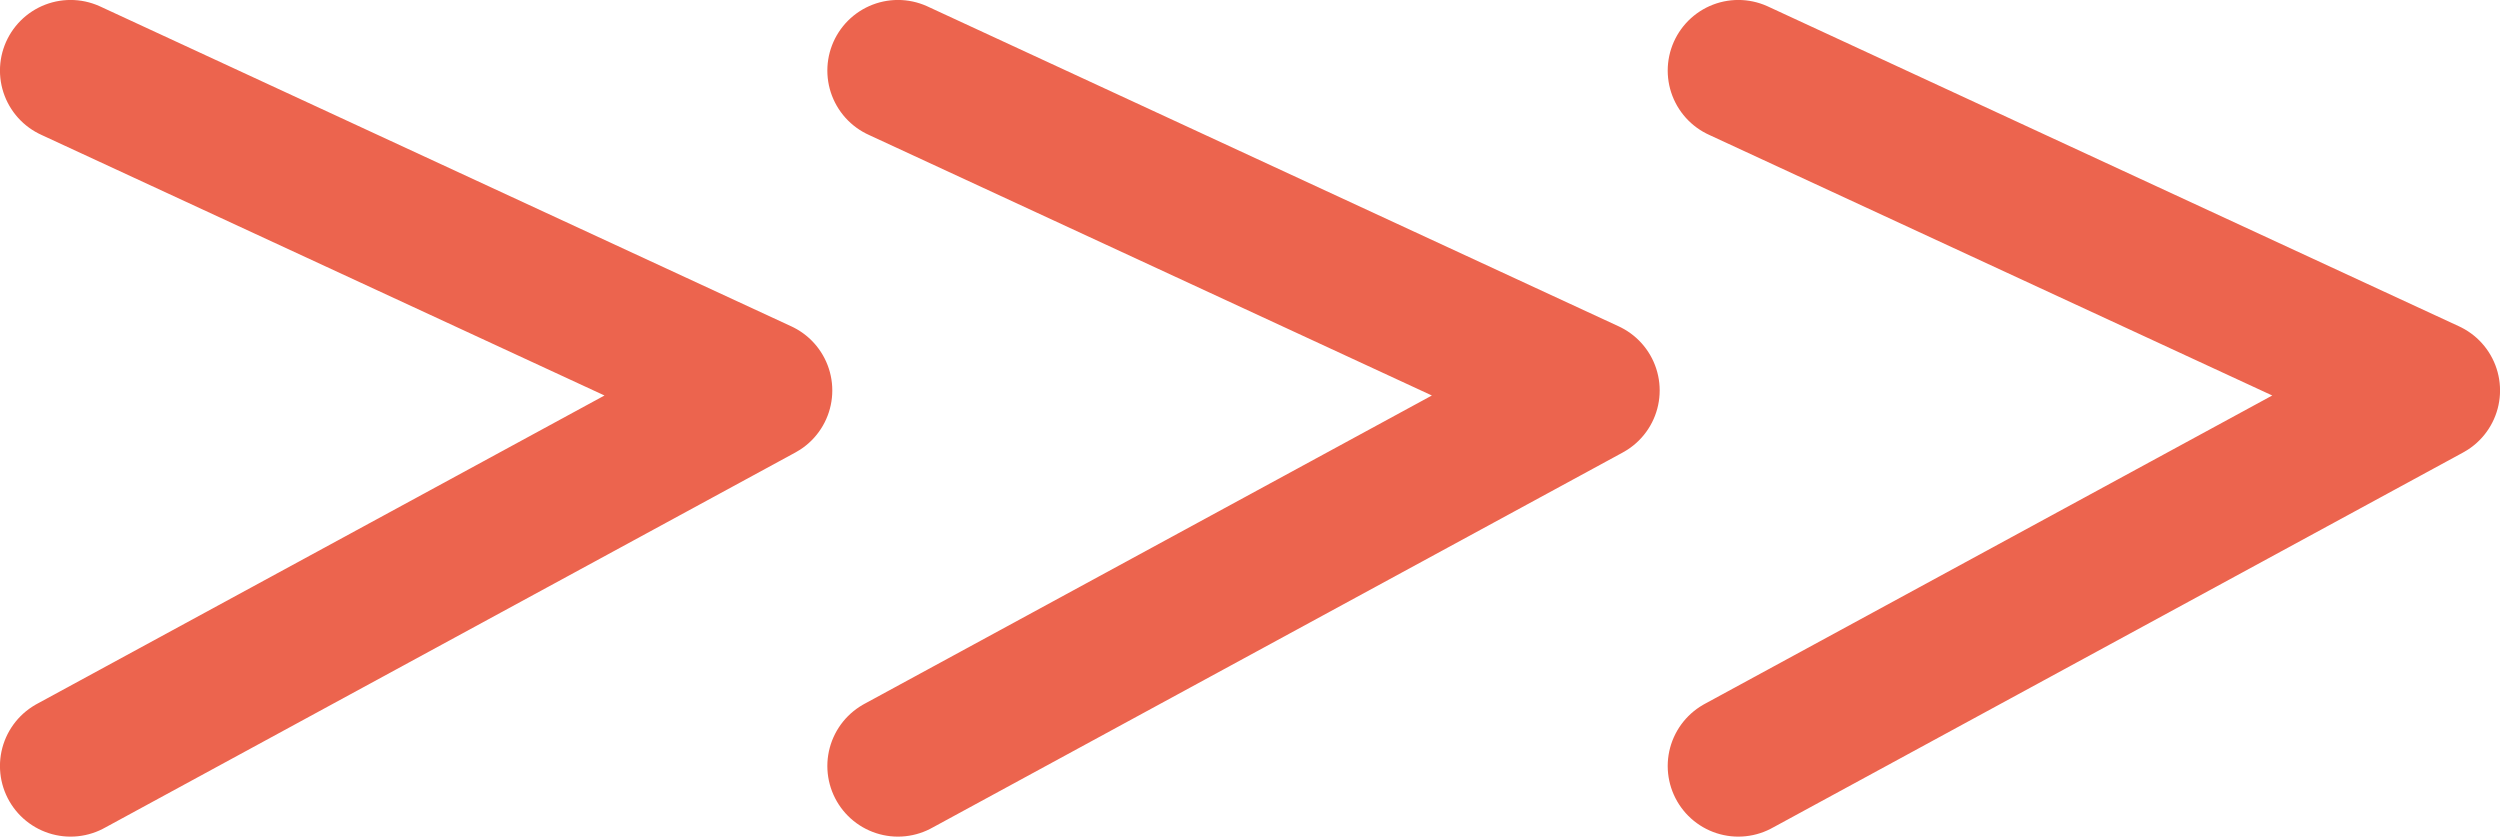
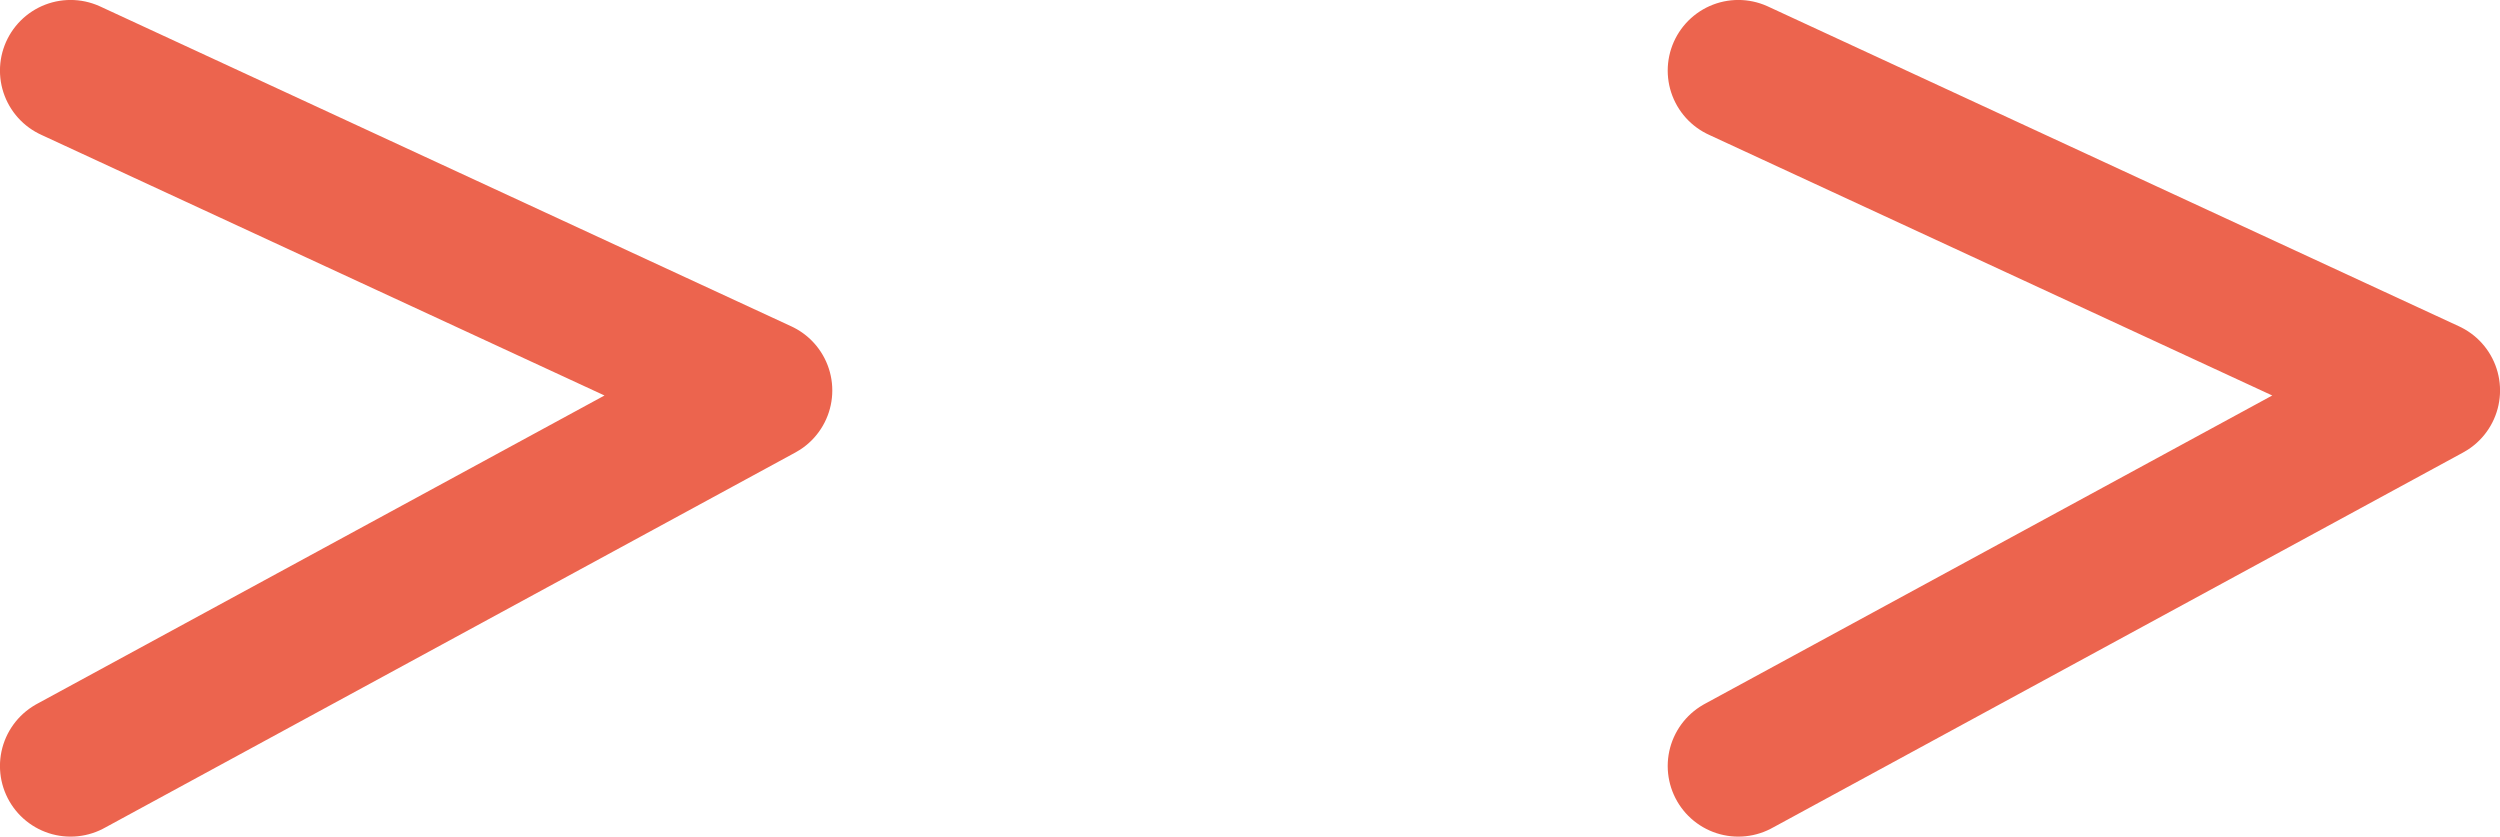
<svg xmlns="http://www.w3.org/2000/svg" width="92.46" height="30.94" viewBox="0 0 92.46 30.94">
  <g>
    <polyline points="2.61 2.61 28.17 14.44 2.61 28.33" style="fill: none;stroke: #ec644e;stroke-linecap: round;stroke-linejoin: round;stroke-width: 5.223px" />
-     <polyline points="33.21 2.61 58.77 14.44 33.21 28.33" style="fill: none;stroke: #ec644e;stroke-linecap: round;stroke-linejoin: round;stroke-width: 5.223px" />
    <polyline points="64.29 2.61 89.85 14.44 64.29 28.33" style="fill: none;stroke: #ec644e;stroke-linecap: round;stroke-linejoin: round;stroke-width: 5.223px" />
  </g>
</svg>